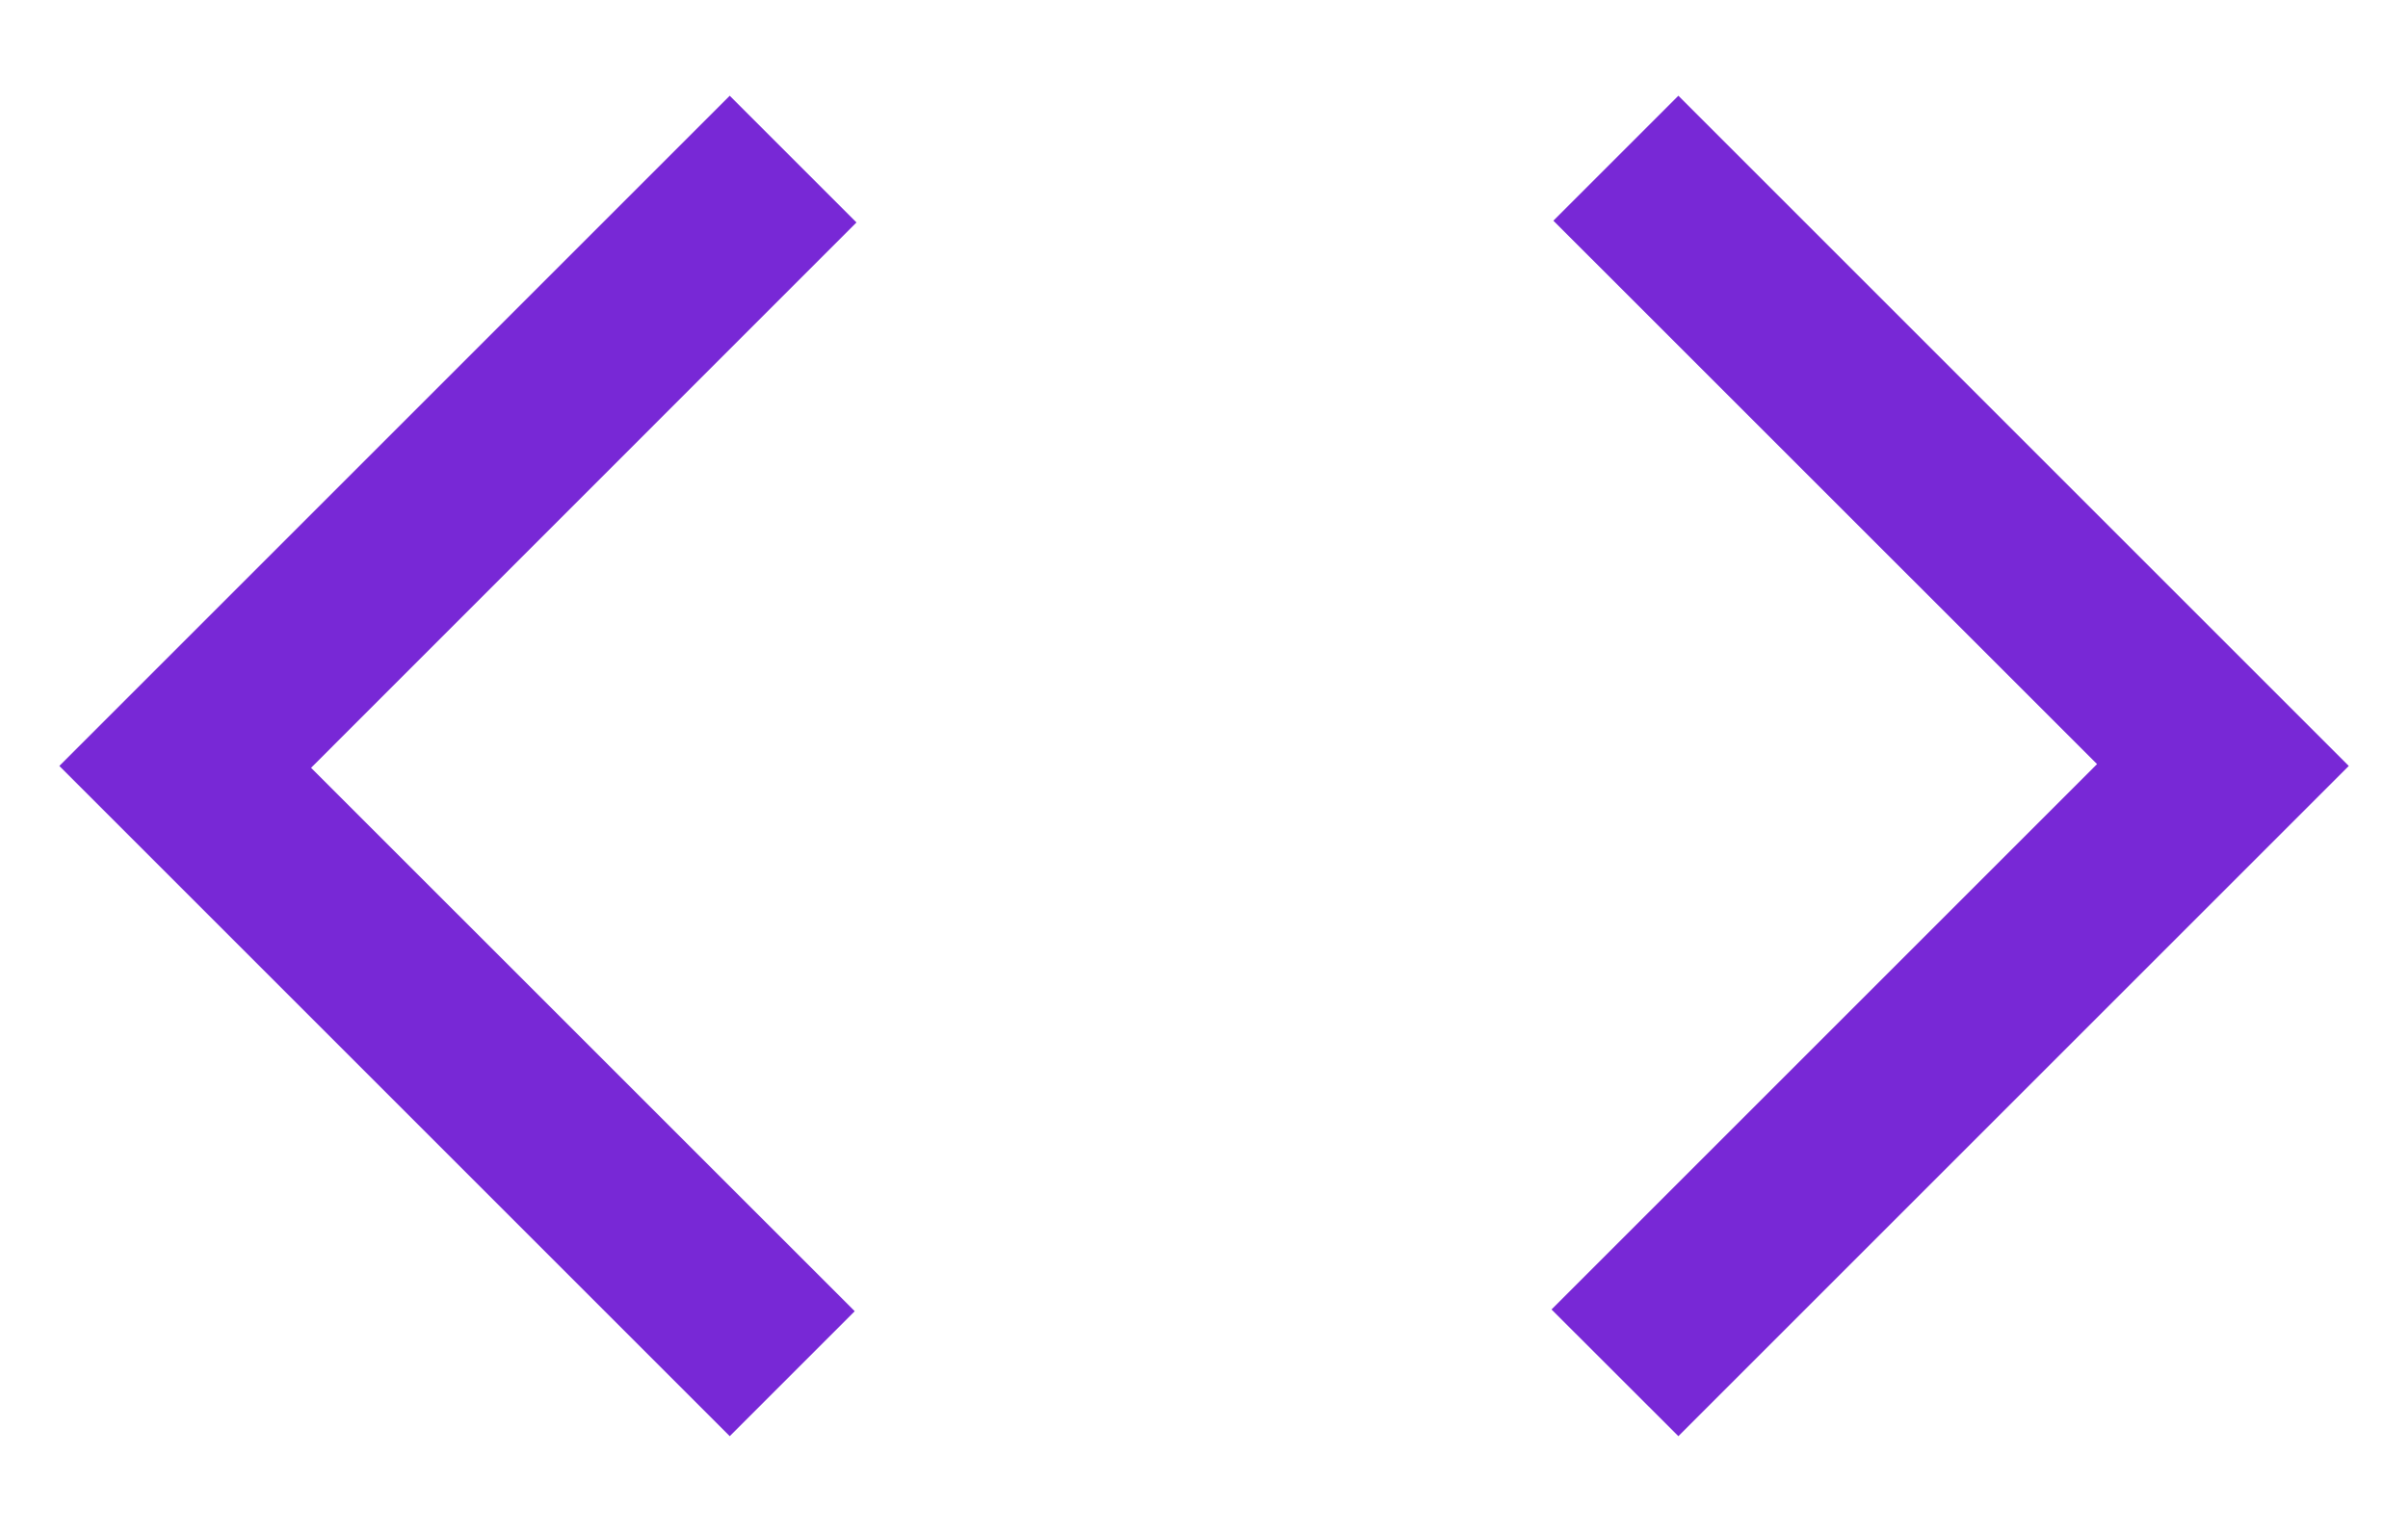
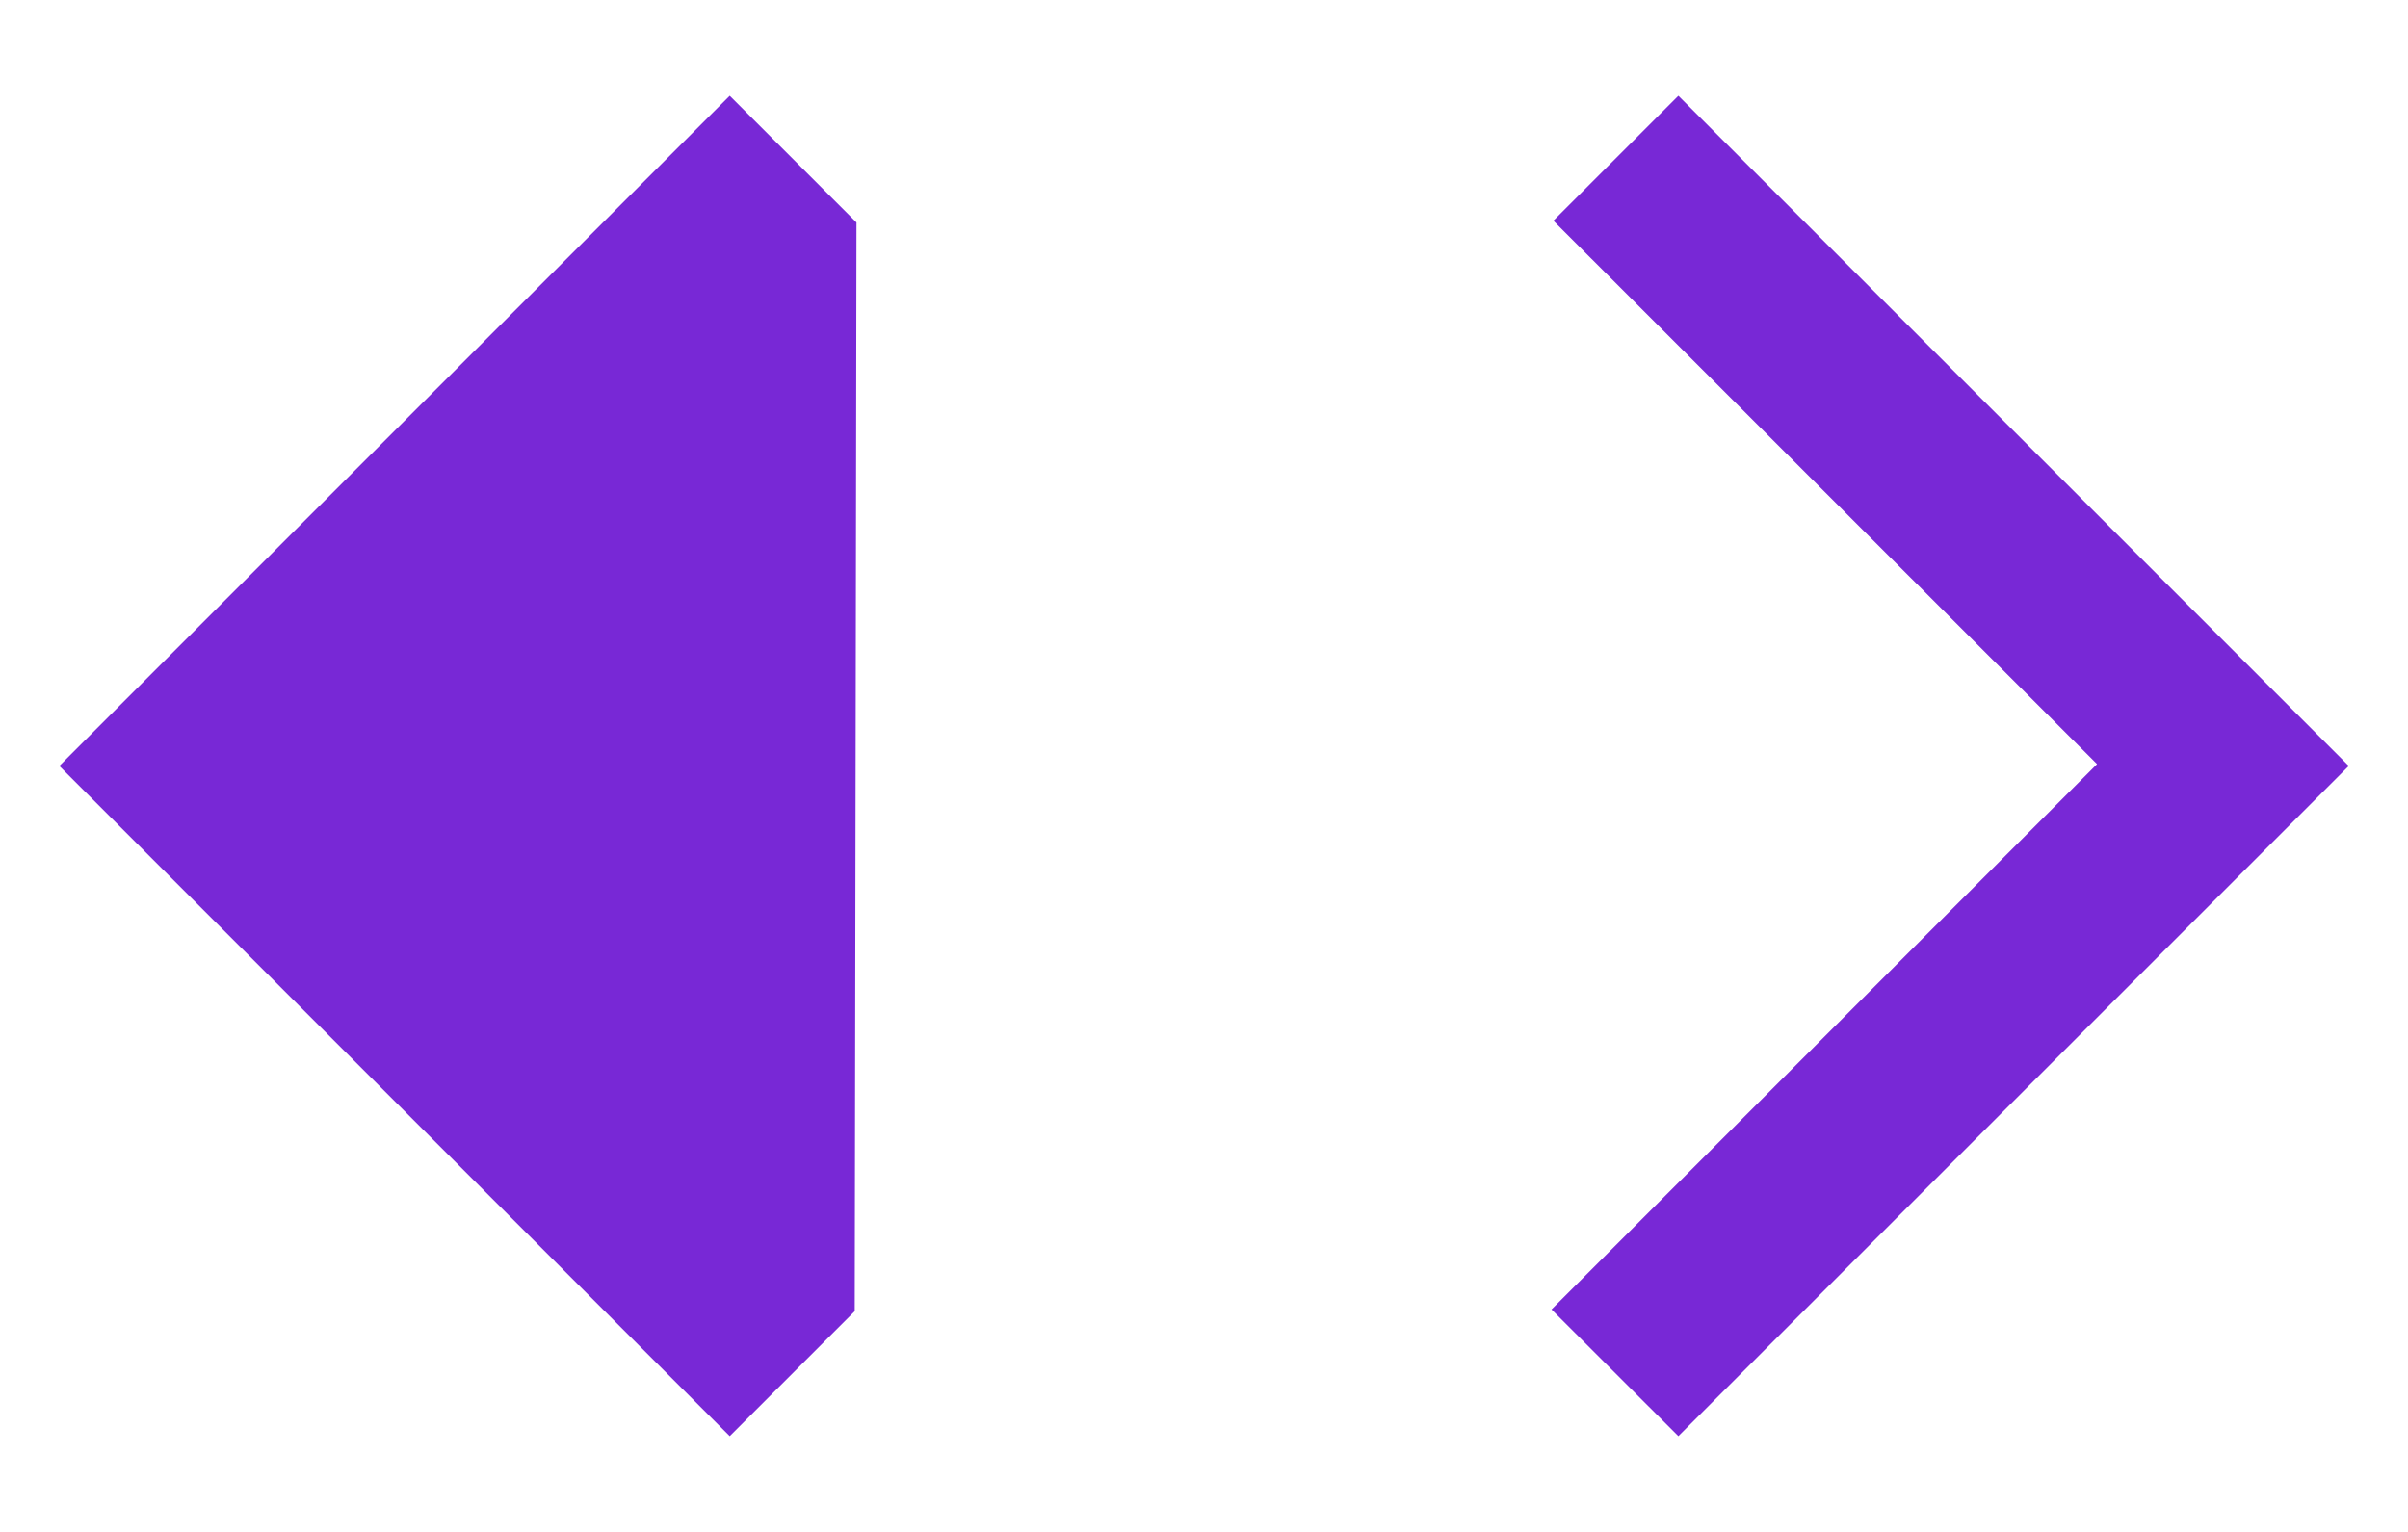
<svg xmlns="http://www.w3.org/2000/svg" width="22" height="14" viewBox="0 0 22 14" fill="none">
-   <path d="M6.667 13.125L0.542 7L6.667 0.875L7.825 2.033L2.842 7.017L7.809 11.983L6.667 13.125ZM15.334 13.125L14.175 11.967L19.159 6.983L14.192 2.017L15.334 0.875L21.459 7L15.334 13.125Z" fill="#7828D6" />
+   <path d="M6.667 13.125L0.542 7L6.667 0.875L7.825 2.033L7.809 11.983L6.667 13.125ZM15.334 13.125L14.175 11.967L19.159 6.983L14.192 2.017L15.334 0.875L21.459 7L15.334 13.125Z" fill="#7828D6" />
</svg>